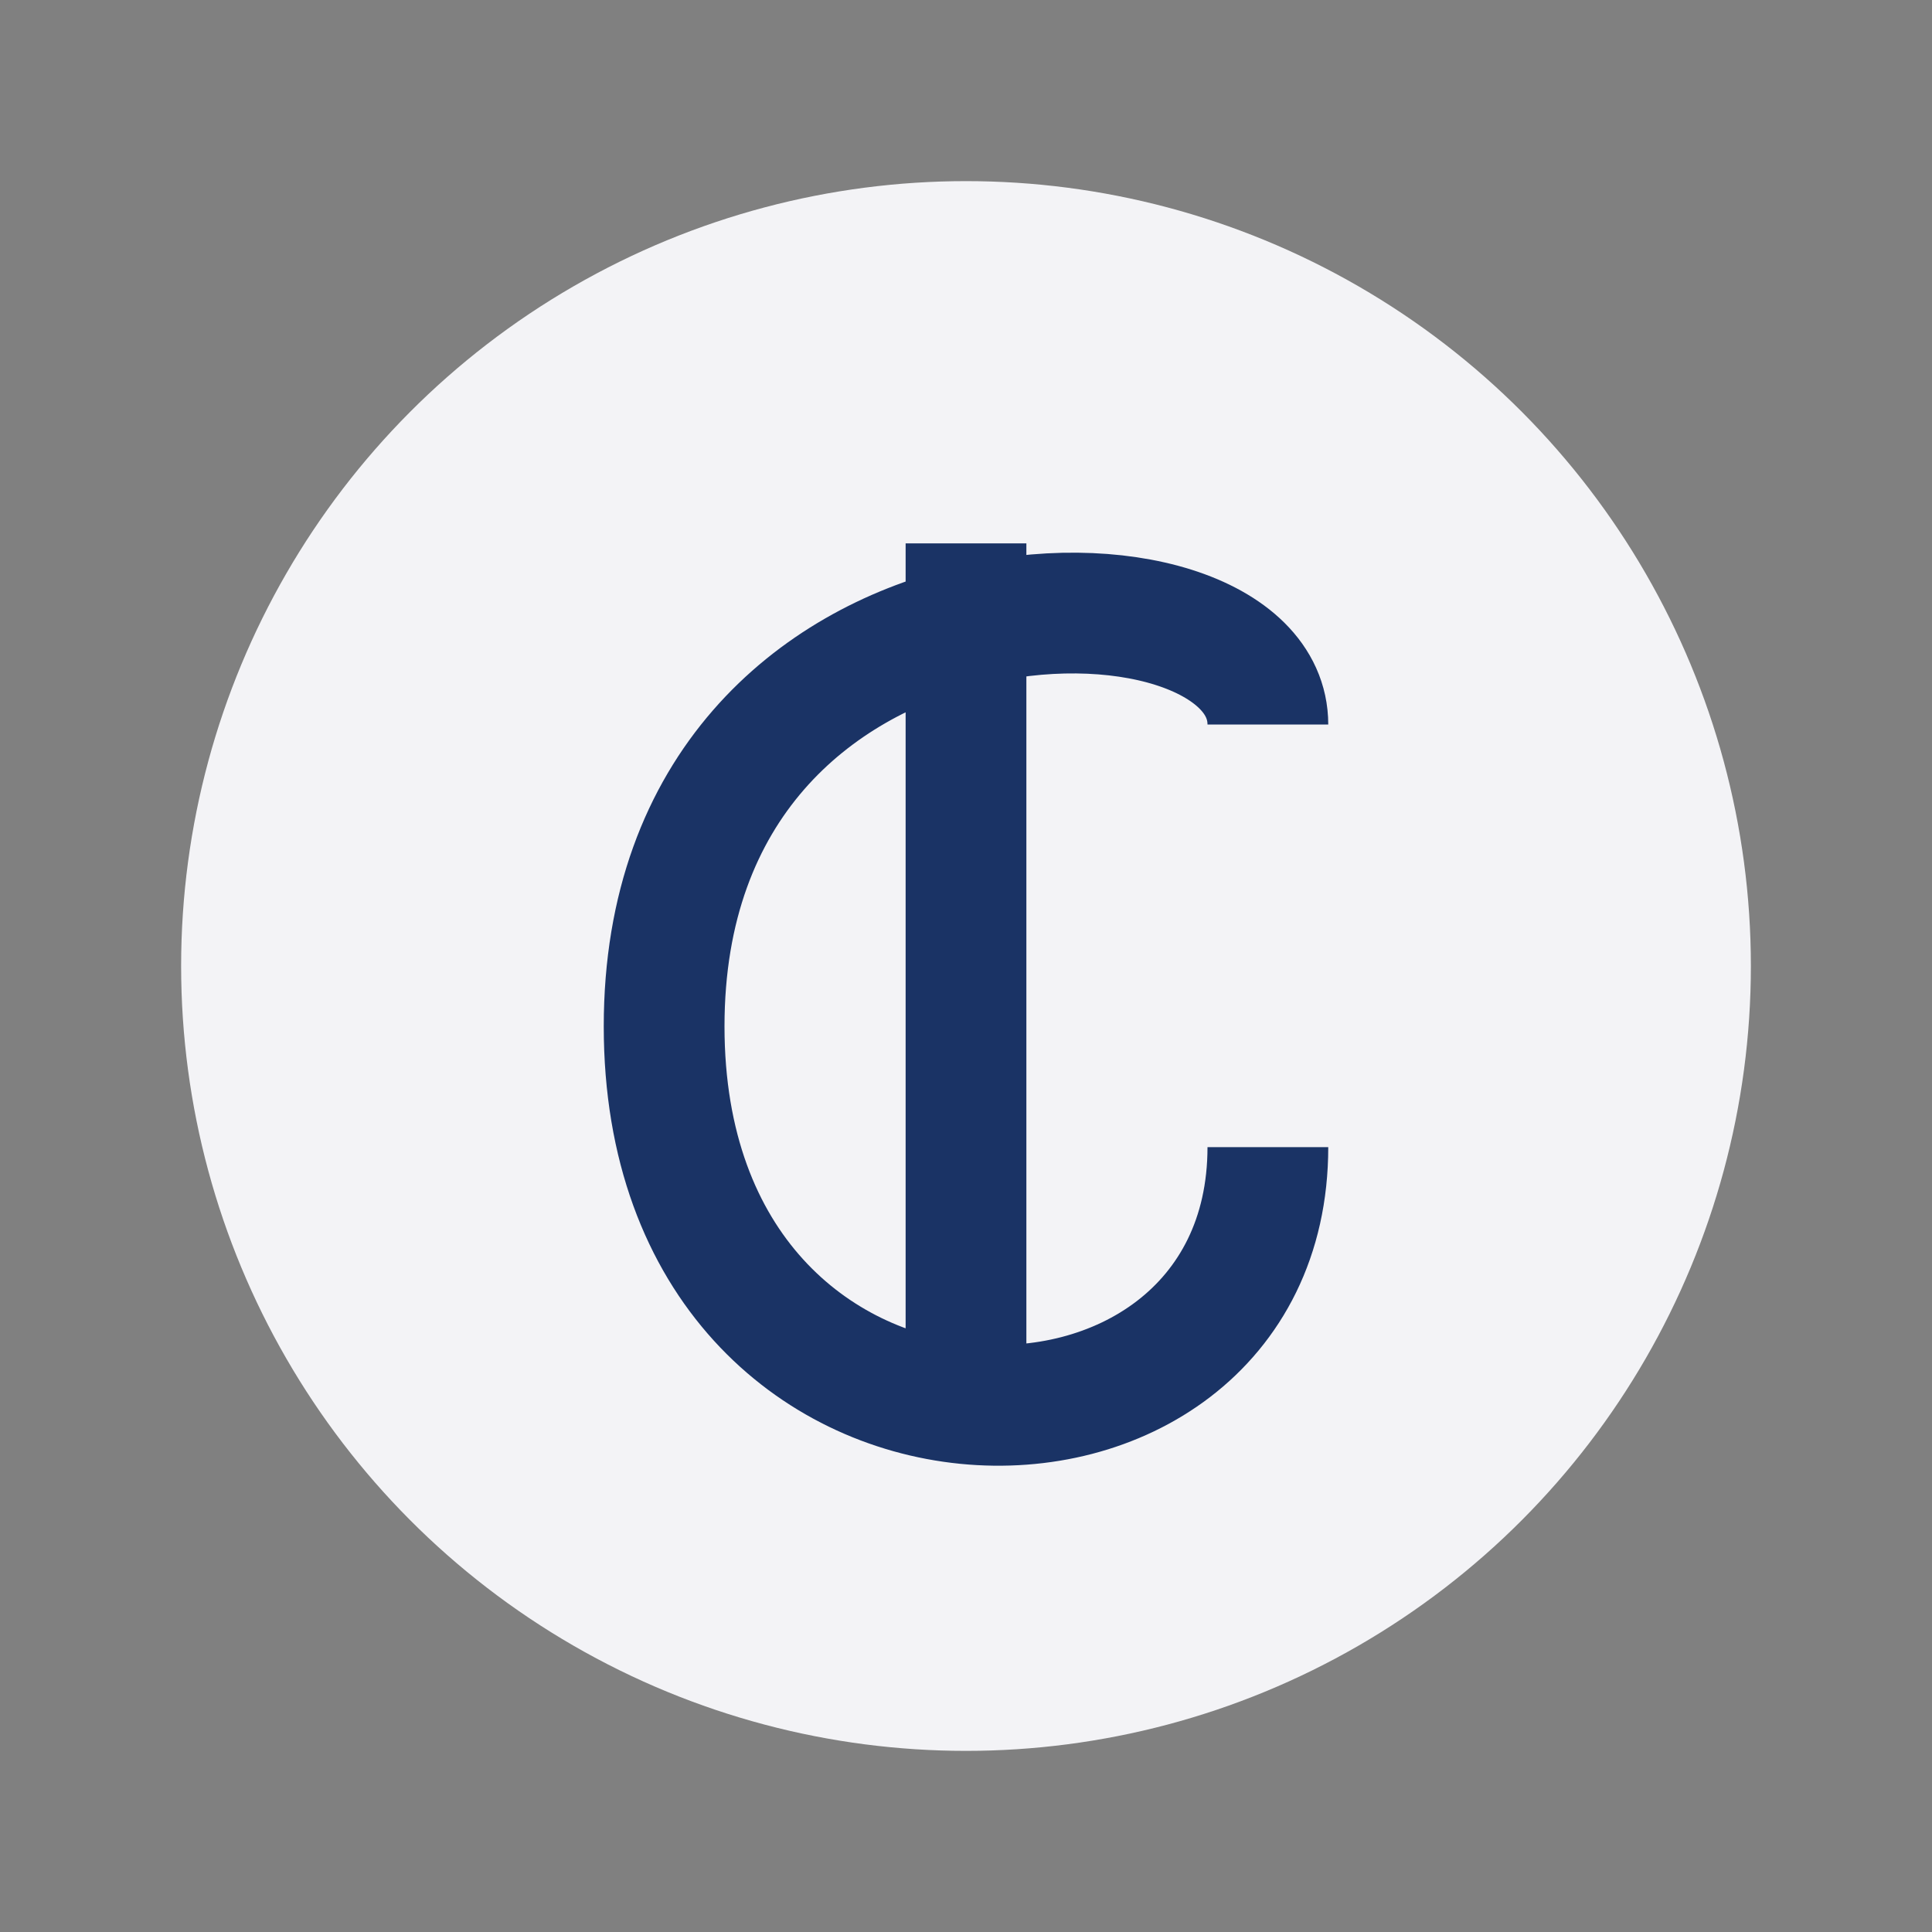
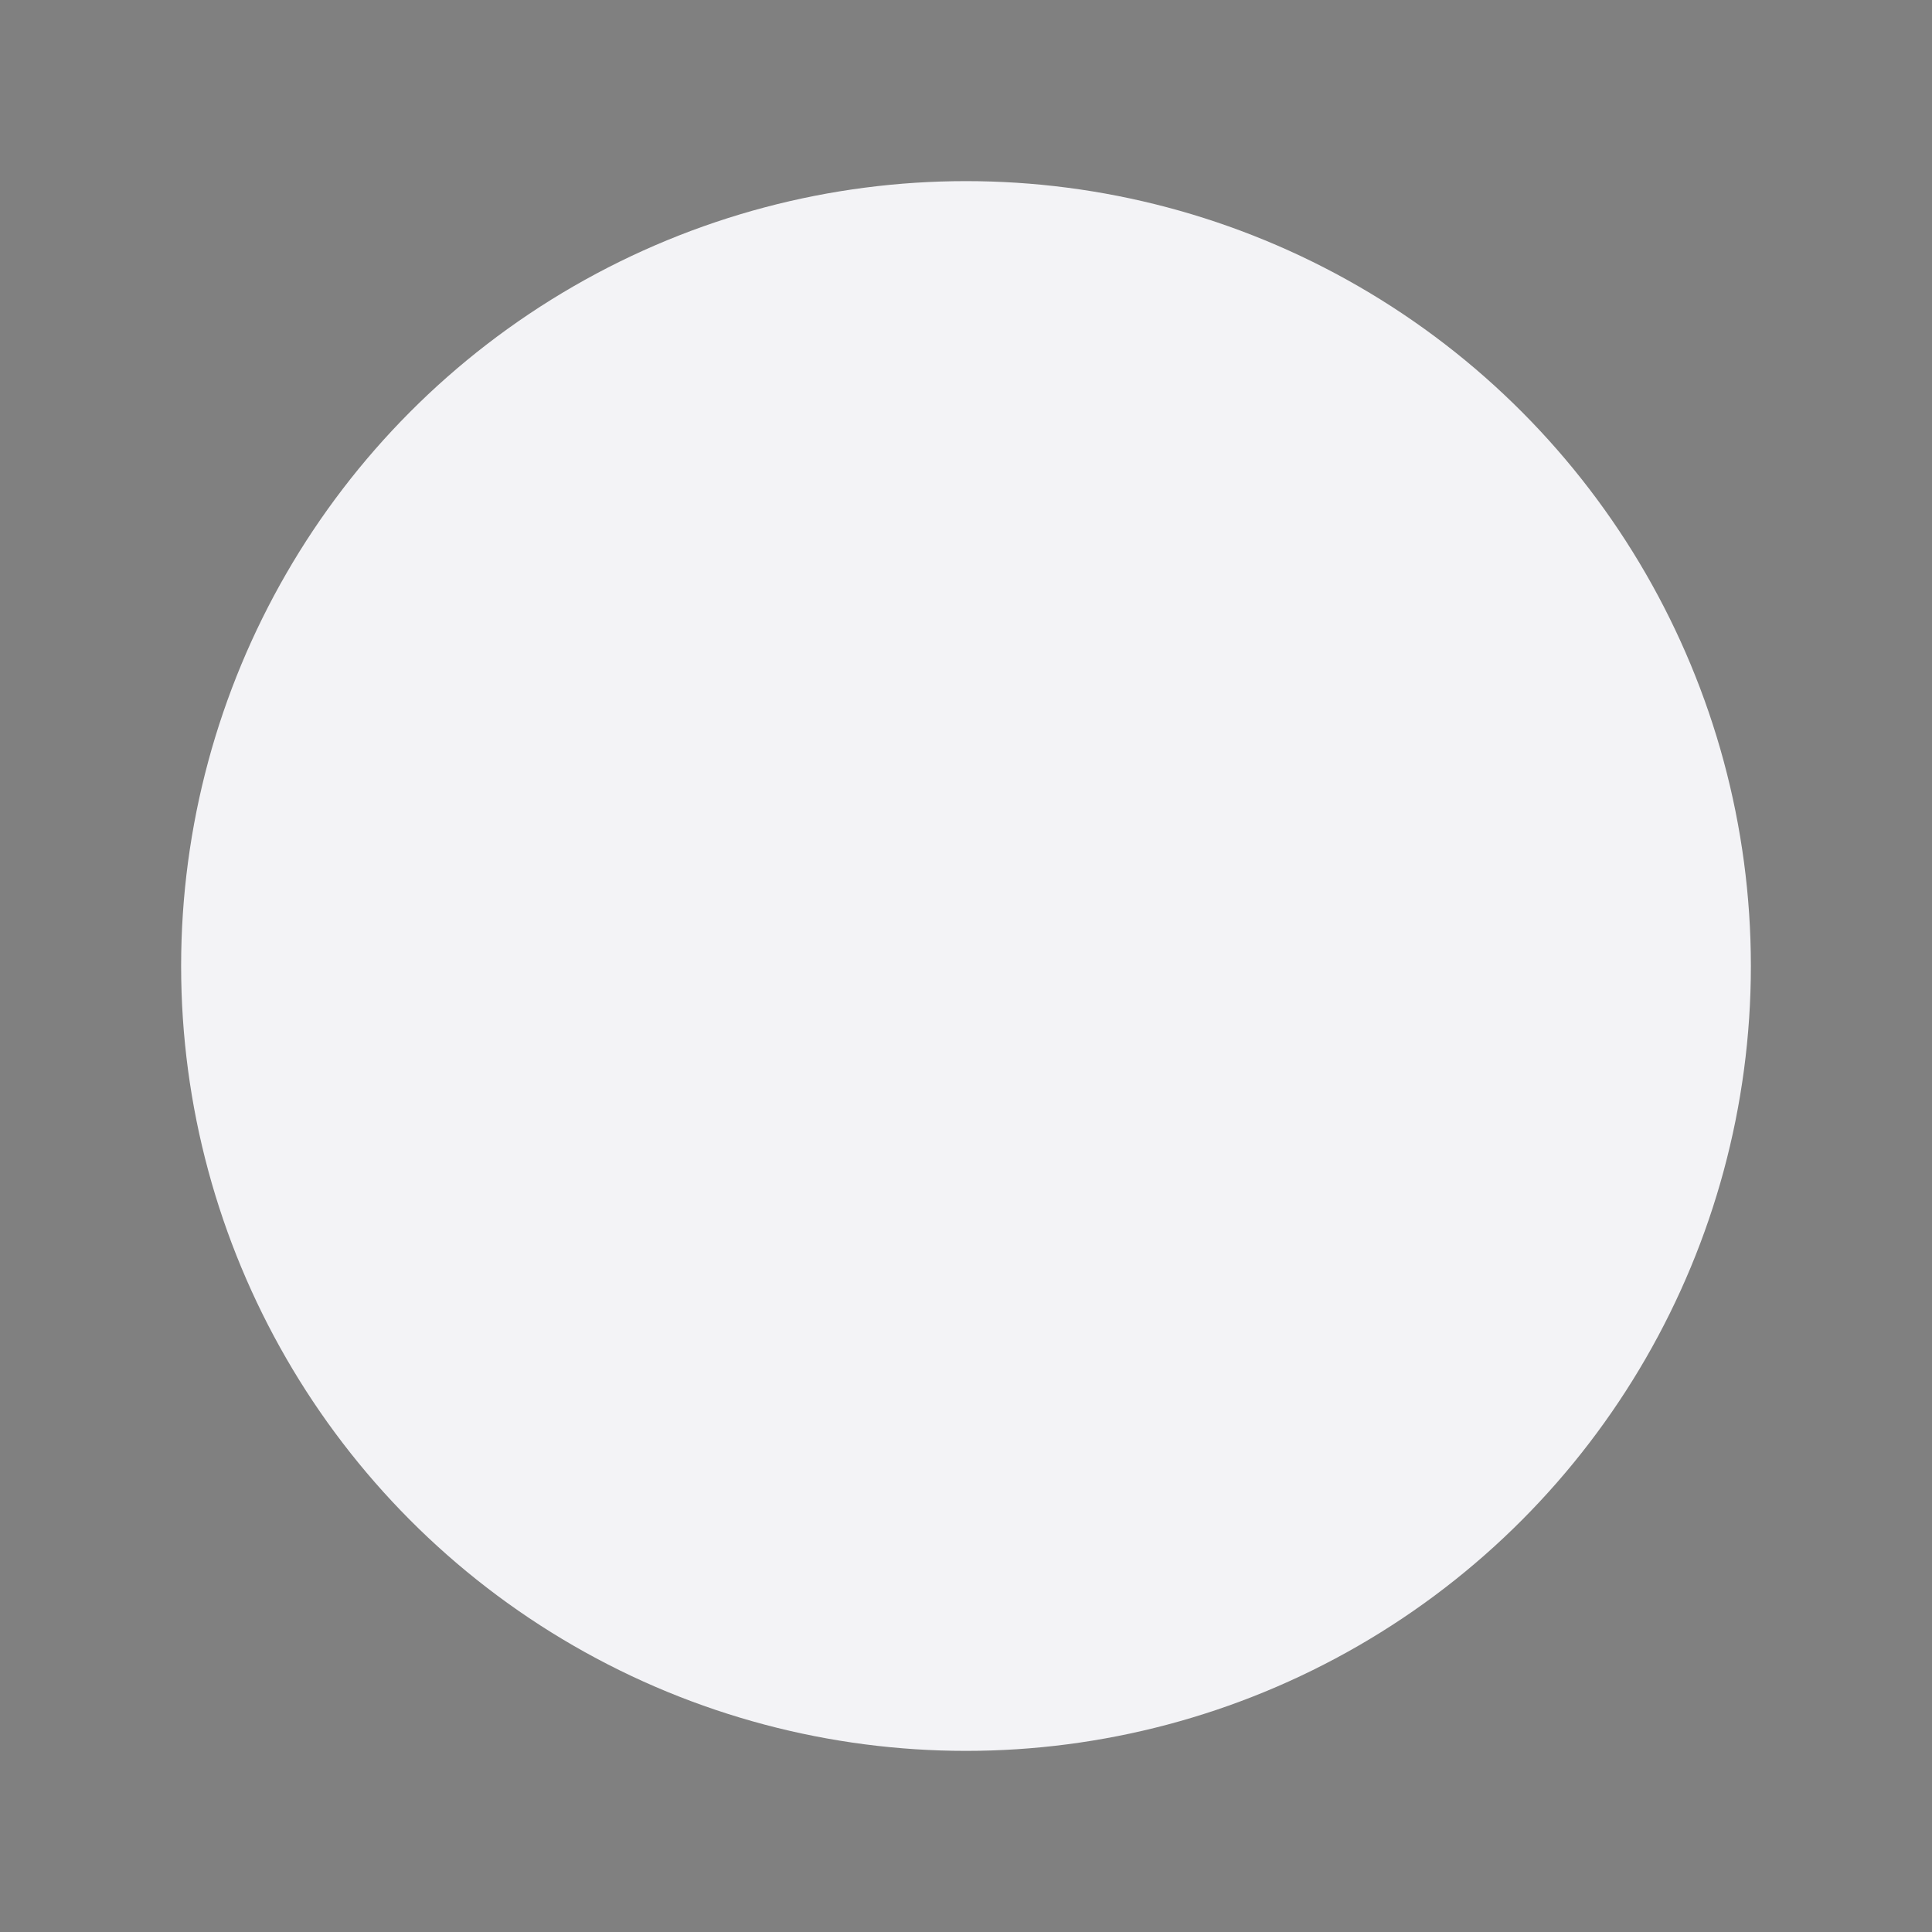
<svg xmlns="http://www.w3.org/2000/svg" width="32" height="32" viewBox="0 0 32 32">
  <rect x="0" y="0" width="32" height="32" fill="#808080" stroke="none" />
  <circle cx="16" cy="16" r="13" fill="#F3F3F6" />
-   <path d="M16 9v14M21 12c0-3-10-3-10 5s10 8 10 2" stroke="#1A3365" stroke-width="2" fill="none" />
</svg>